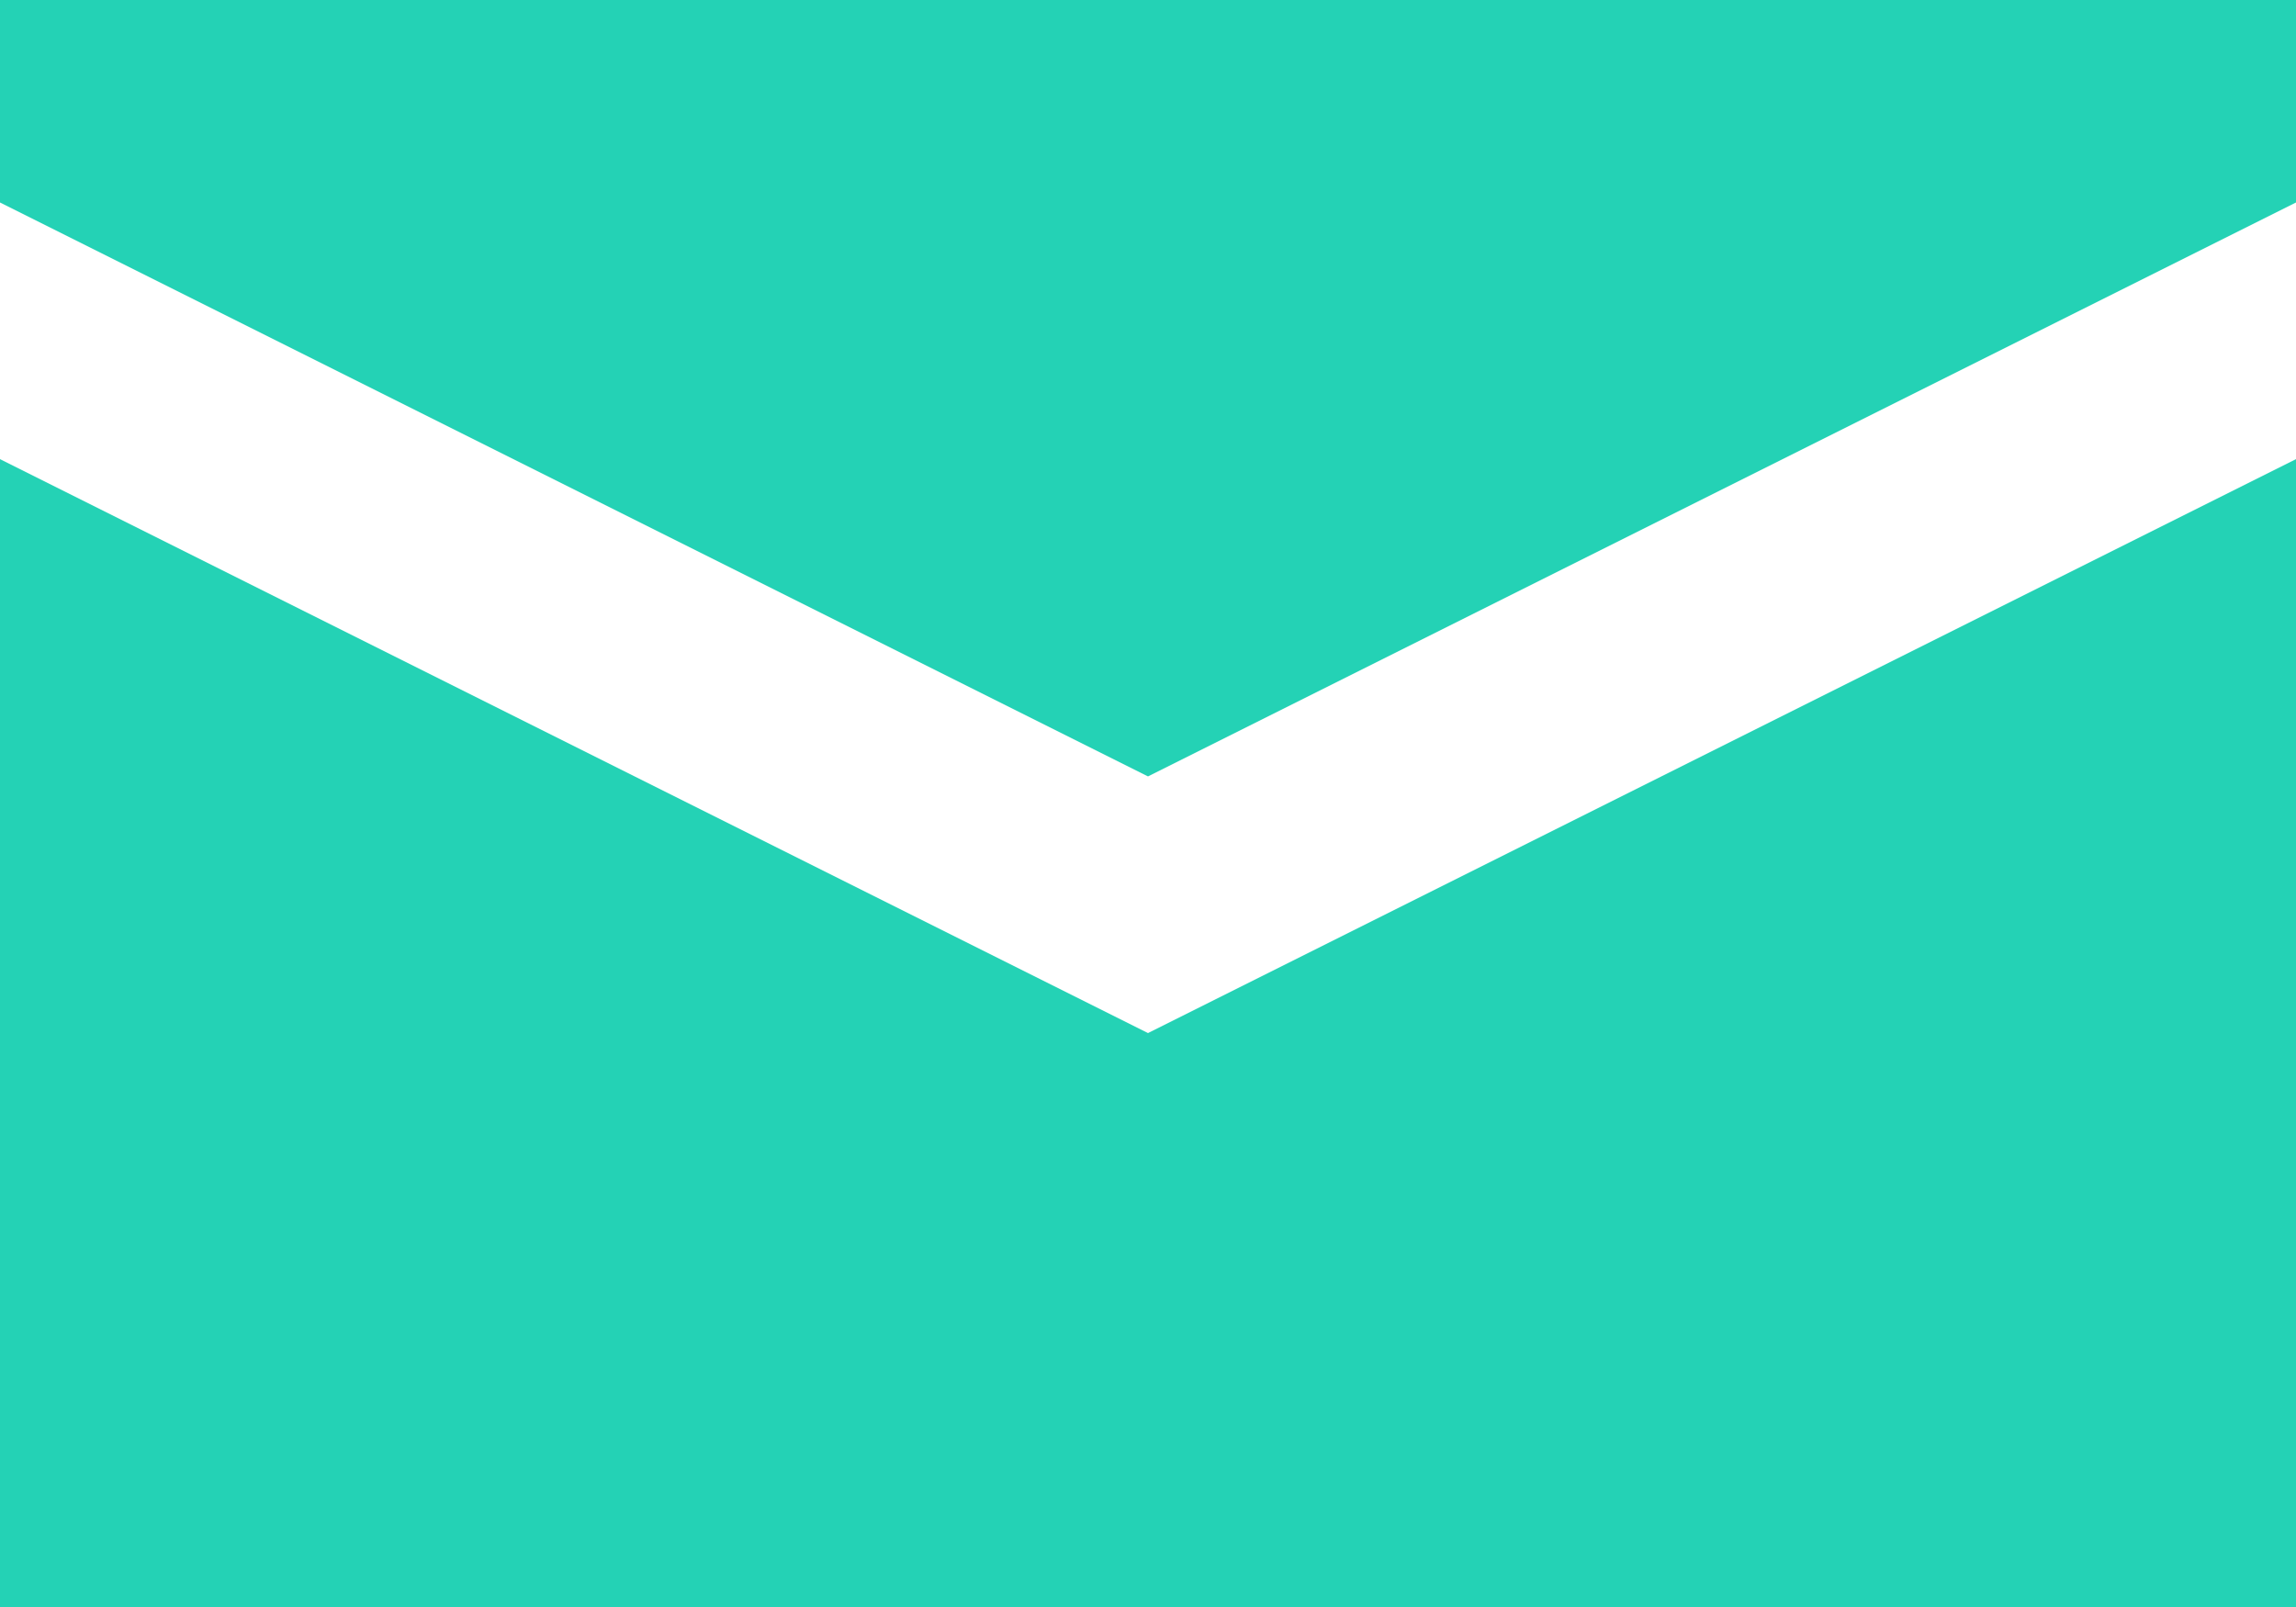
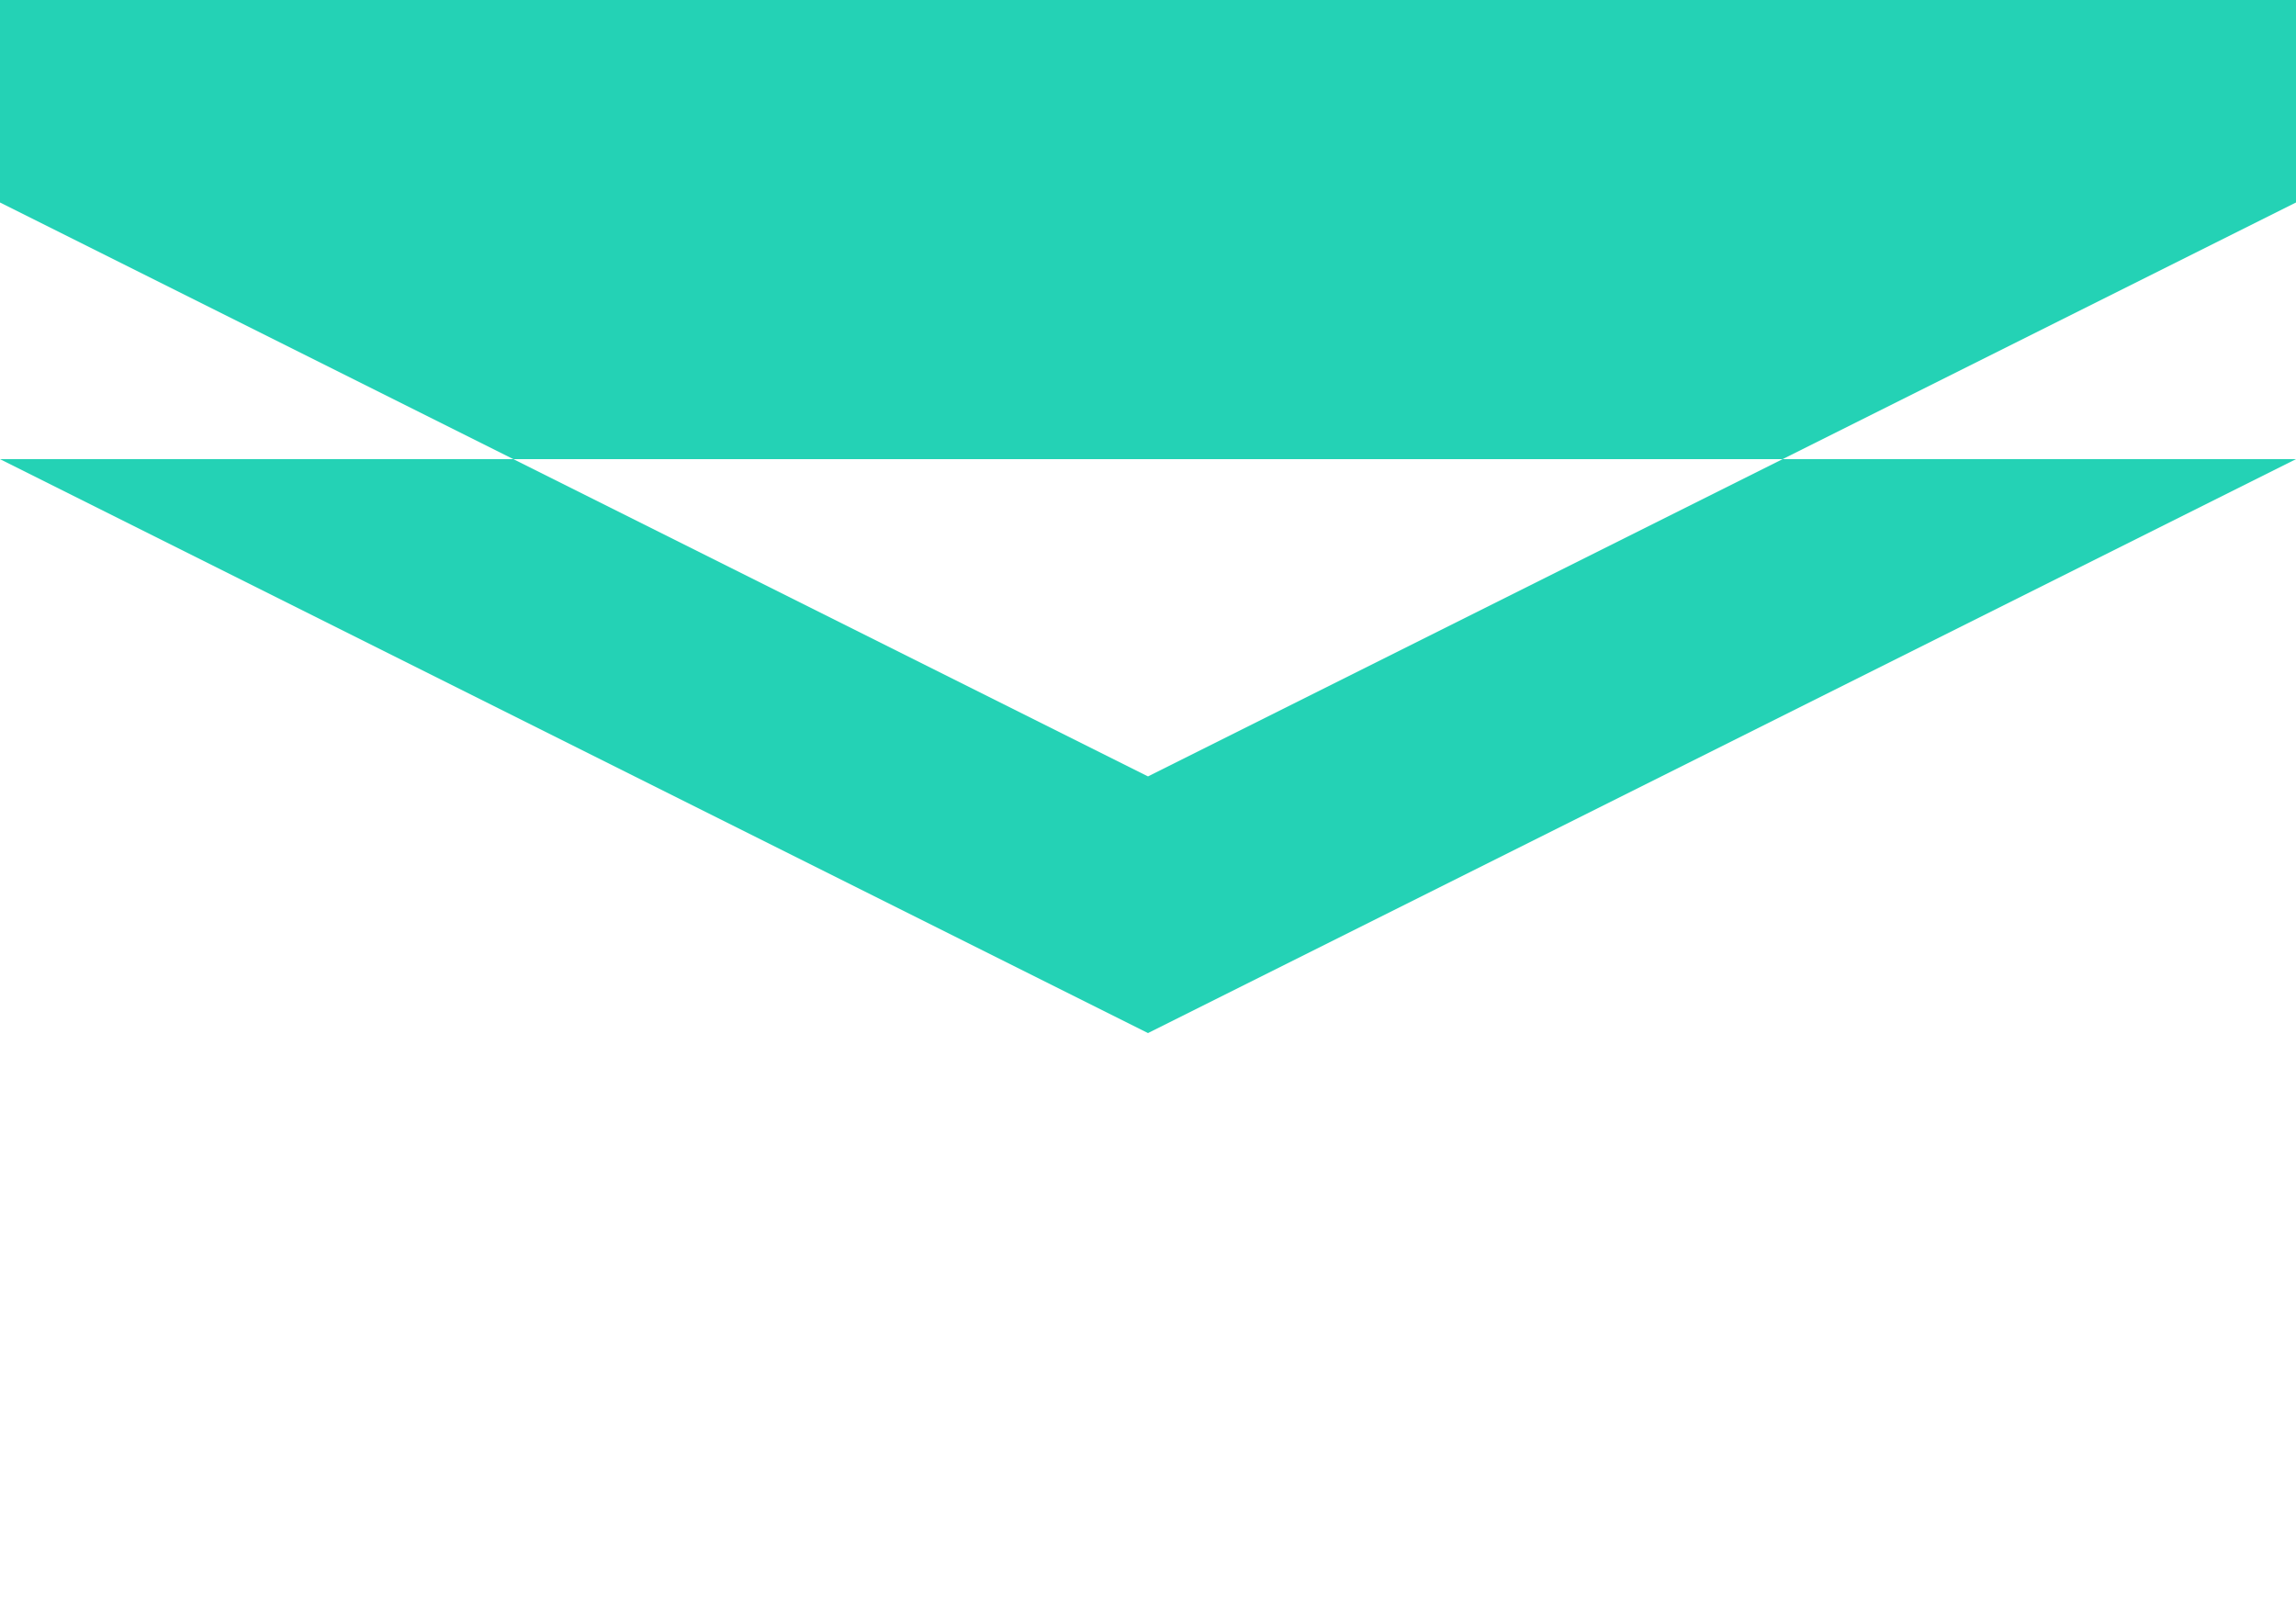
<svg xmlns="http://www.w3.org/2000/svg" width="20" height="14" viewBox="0 0 20 14">
  <g id="Group_3375" data-name="Group 3375" transform="translate(-194 -5)">
-     <path id="Path_5109" data-name="Path 5109" d="M214,9V19H194V9l10,5Zm0-2.236-10,5-10-5V5h20Z" fill="#24d2b5" fill-rule="evenodd" />
+     <path id="Path_5109" data-name="Path 5109" d="M214,9H194V9l10,5Zm0-2.236-10,5-10-5V5h20Z" fill="#24d2b5" fill-rule="evenodd" />
  </g>
</svg>